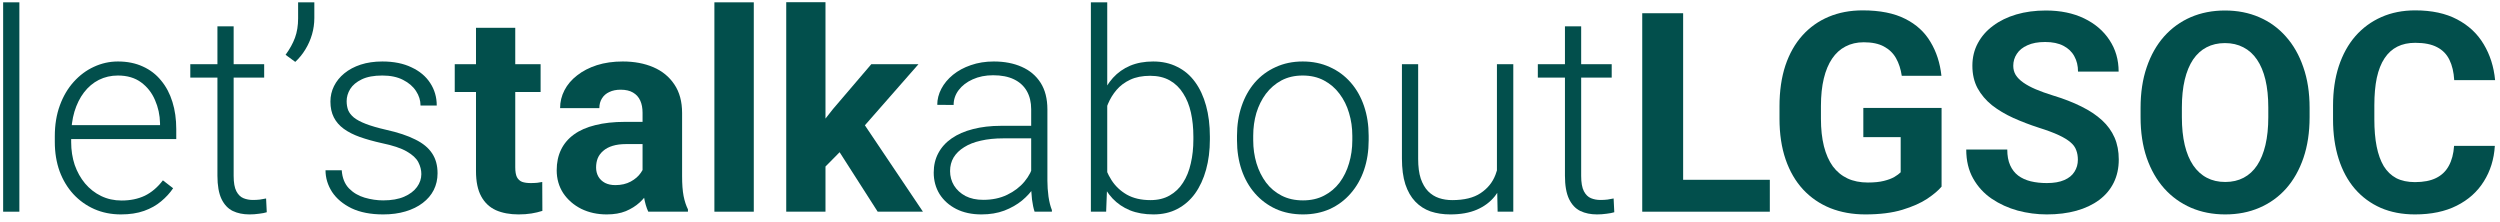
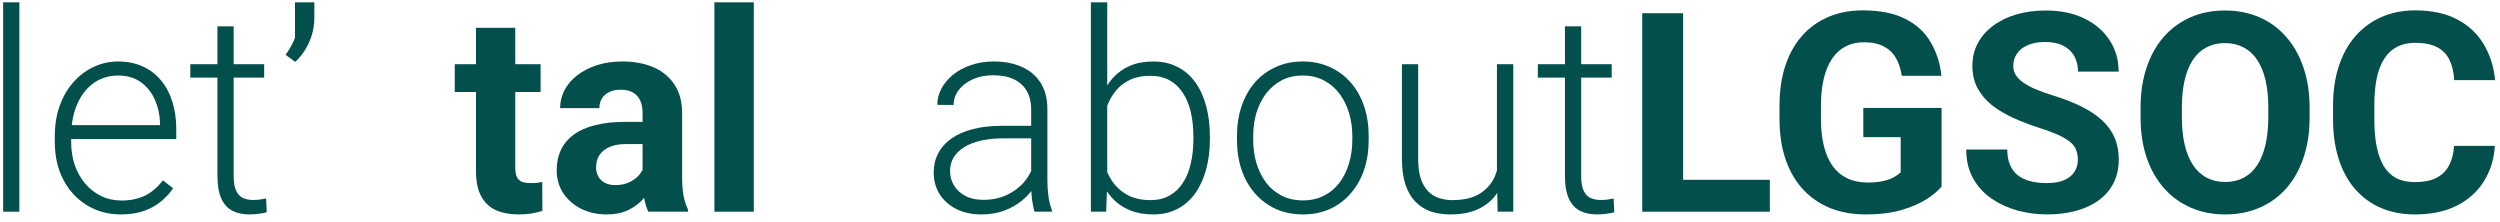
<svg xmlns="http://www.w3.org/2000/svg" width="248" height="22" viewBox="0 0 248 22" fill="none">
  <path d="M1.922 0.231V21H0.312V0.231H1.922Z" fill="#024F4C" />
  <path d="M11.995 21.27C11.04 21.27 10.161 21.095 9.358 20.743C8.565 20.392 7.871 19.896 7.276 19.256C6.69 18.616 6.235 17.858 5.91 16.984C5.595 16.101 5.437 15.136 5.437 14.091V13.509C5.437 12.382 5.604 11.364 5.938 10.453C6.271 9.543 6.731 8.763 7.317 8.114C7.903 7.465 8.57 6.969 9.318 6.627C10.075 6.275 10.868 6.099 11.698 6.099C12.626 6.099 13.451 6.266 14.172 6.599C14.893 6.924 15.497 7.388 15.984 7.992C16.48 8.587 16.854 9.295 17.106 10.115C17.359 10.926 17.485 11.823 17.485 12.806V13.793H6.411V12.414H15.876V12.225C15.858 11.404 15.691 10.638 15.376 9.926C15.069 9.205 14.609 8.619 13.996 8.168C13.383 7.717 12.617 7.492 11.698 7.492C11.013 7.492 10.382 7.636 9.805 7.925C9.237 8.213 8.745 8.628 8.331 9.169C7.925 9.7 7.61 10.336 7.384 11.075C7.168 11.805 7.06 12.617 7.06 13.509V14.091C7.06 14.902 7.177 15.659 7.411 16.362C7.655 17.056 7.997 17.669 8.439 18.201C8.89 18.733 9.422 19.148 10.035 19.445C10.648 19.742 11.324 19.891 12.063 19.891C12.928 19.891 13.694 19.733 14.361 19.418C15.028 19.093 15.628 18.584 16.16 17.89L17.174 18.674C16.858 19.143 16.462 19.576 15.984 19.972C15.515 20.369 14.952 20.684 14.294 20.919C13.636 21.153 12.87 21.27 11.995 21.27Z" fill="#024F4C" />
  <path d="M26.206 6.37V7.695H18.878V6.37H26.206ZM21.569 2.611H23.178V17.444C23.178 18.12 23.268 18.629 23.448 18.972C23.628 19.314 23.863 19.544 24.151 19.661C24.44 19.779 24.751 19.837 25.084 19.837C25.328 19.837 25.562 19.824 25.787 19.797C26.013 19.761 26.215 19.724 26.396 19.688L26.463 21.054C26.265 21.117 26.008 21.167 25.693 21.203C25.377 21.248 25.062 21.27 24.746 21.27C24.124 21.27 23.574 21.158 23.096 20.932C22.619 20.698 22.245 20.301 21.974 19.742C21.704 19.175 21.569 18.404 21.569 17.43V2.611Z" fill="#024F4C" />
-   <path d="M31.182 0.231V1.786C31.182 2.336 31.106 2.877 30.953 3.408C30.799 3.94 30.578 4.441 30.29 4.909C30.011 5.369 29.677 5.779 29.289 6.14L28.329 5.437C28.744 4.869 29.055 4.305 29.262 3.746C29.47 3.179 29.573 2.538 29.573 1.826V0.231H31.182Z" fill="#024F4C" />
-   <path d="M41.797 17.268C41.797 16.871 41.698 16.479 41.499 16.092C41.301 15.704 40.918 15.348 40.35 15.024C39.791 14.699 38.966 14.424 37.876 14.199C37.064 14.018 36.339 13.816 35.699 13.59C35.068 13.365 34.536 13.094 34.103 12.779C33.67 12.463 33.341 12.085 33.116 11.643C32.891 11.201 32.778 10.678 32.778 10.075C32.778 9.534 32.895 9.024 33.13 8.547C33.373 8.06 33.715 7.636 34.157 7.276C34.608 6.906 35.149 6.618 35.78 6.41C36.42 6.203 37.136 6.099 37.93 6.099C39.056 6.099 40.021 6.293 40.823 6.681C41.635 7.059 42.252 7.578 42.676 8.236C43.108 8.894 43.325 9.637 43.325 10.467H41.716C41.716 9.962 41.567 9.484 41.27 9.033C40.981 8.583 40.553 8.213 39.985 7.925C39.426 7.636 38.741 7.492 37.93 7.492C37.091 7.492 36.411 7.618 35.888 7.871C35.365 8.123 34.982 8.443 34.739 8.831C34.504 9.218 34.387 9.619 34.387 10.034C34.387 10.358 34.437 10.656 34.536 10.926C34.644 11.188 34.833 11.431 35.104 11.657C35.383 11.882 35.78 12.094 36.294 12.292C36.807 12.49 37.474 12.684 38.295 12.873C39.476 13.135 40.44 13.455 41.188 13.834C41.946 14.203 42.505 14.663 42.865 15.213C43.226 15.754 43.406 16.412 43.406 17.187C43.406 17.791 43.28 18.345 43.027 18.85C42.775 19.346 42.41 19.774 41.932 20.135C41.463 20.495 40.895 20.775 40.228 20.973C39.57 21.171 38.831 21.27 38.011 21.27C36.776 21.27 35.73 21.068 34.874 20.662C34.026 20.247 33.382 19.706 32.94 19.039C32.508 18.363 32.291 17.647 32.291 16.89H33.9C33.954 17.647 34.193 18.246 34.617 18.688C35.041 19.12 35.559 19.427 36.172 19.607C36.794 19.788 37.407 19.878 38.011 19.878C38.84 19.878 39.534 19.756 40.093 19.513C40.652 19.269 41.076 18.949 41.364 18.553C41.653 18.156 41.797 17.728 41.797 17.268Z" fill="#024F4C" />
+   <path d="M31.182 0.231V1.786C31.182 2.336 31.106 2.877 30.953 3.408C30.799 3.94 30.578 4.441 30.29 4.909C30.011 5.369 29.677 5.779 29.289 6.14L28.329 5.437C28.744 4.869 29.055 4.305 29.262 3.746V0.231H31.182Z" fill="#024F4C" />
  <path d="M53.628 6.37V9.128H45.11V6.37H53.628ZM47.219 2.759H51.113V16.592C51.113 17.016 51.167 17.34 51.276 17.566C51.393 17.791 51.564 17.949 51.789 18.039C52.015 18.12 52.299 18.16 52.641 18.16C52.885 18.16 53.101 18.151 53.29 18.133C53.489 18.106 53.655 18.079 53.791 18.052L53.804 20.919C53.471 21.027 53.11 21.113 52.722 21.176C52.335 21.239 51.907 21.27 51.438 21.27C50.581 21.27 49.833 21.131 49.193 20.851C48.562 20.563 48.075 20.103 47.733 19.472C47.39 18.841 47.219 18.012 47.219 16.984V2.759Z" fill="#024F4C" />
  <path d="M63.742 17.701V11.183C63.742 10.715 63.666 10.313 63.513 9.98C63.359 9.637 63.12 9.371 62.796 9.182C62.48 8.993 62.07 8.898 61.566 8.898C61.133 8.898 60.759 8.975 60.443 9.128C60.128 9.272 59.884 9.484 59.713 9.764C59.542 10.034 59.456 10.354 59.456 10.724H55.562C55.562 10.102 55.706 9.511 55.995 8.952C56.283 8.393 56.702 7.902 57.252 7.478C57.802 7.046 58.456 6.708 59.213 6.464C59.979 6.221 60.835 6.099 61.782 6.099C62.918 6.099 63.927 6.288 64.811 6.667C65.694 7.046 66.388 7.614 66.893 8.371C67.407 9.128 67.664 10.075 67.664 11.21V17.471C67.664 18.273 67.713 18.931 67.812 19.445C67.912 19.95 68.056 20.392 68.245 20.77V21H64.31C64.121 20.603 63.977 20.108 63.878 19.513C63.788 18.909 63.742 18.305 63.742 17.701ZM64.256 12.089L64.283 14.293H62.106C61.593 14.293 61.146 14.352 60.768 14.469C60.389 14.586 60.078 14.753 59.835 14.969C59.591 15.177 59.411 15.42 59.294 15.7C59.186 15.979 59.132 16.285 59.132 16.619C59.132 16.953 59.208 17.255 59.361 17.525C59.515 17.786 59.736 17.994 60.024 18.147C60.312 18.291 60.651 18.363 61.038 18.363C61.624 18.363 62.133 18.246 62.566 18.012C62.999 17.777 63.332 17.489 63.567 17.146C63.81 16.804 63.936 16.479 63.945 16.173L64.973 17.823C64.829 18.192 64.63 18.575 64.378 18.972C64.135 19.368 63.824 19.742 63.445 20.094C63.066 20.437 62.611 20.721 62.079 20.946C61.547 21.162 60.916 21.27 60.186 21.27C59.258 21.27 58.415 21.086 57.658 20.716C56.91 20.337 56.315 19.819 55.873 19.161C55.44 18.494 55.224 17.737 55.224 16.89C55.224 16.123 55.368 15.443 55.657 14.848C55.945 14.253 56.369 13.752 56.928 13.347C57.495 12.932 58.203 12.621 59.05 12.414C59.898 12.197 60.88 12.089 61.998 12.089H64.256Z" fill="#024F4C" />
  <path d="M74.776 0.231V21H70.868V0.231H74.776Z" fill="#024F4C" />
-   <path d="M81.888 0.217V21H77.994V0.217H81.888ZM91.11 6.37L84.755 13.617L81.348 17.065L79.928 14.253L82.632 10.818L86.432 6.37H91.11ZM87.067 21L82.74 14.239L85.431 11.886L91.556 21H87.067Z" fill="#024F4C" />
  <path d="M102.293 18.377V10.832C102.293 10.138 102.148 9.538 101.86 9.033C101.572 8.529 101.148 8.141 100.589 7.871C100.03 7.6 99.34 7.465 98.52 7.465C97.763 7.465 97.087 7.6 96.492 7.871C95.906 8.132 95.442 8.488 95.099 8.939C94.766 9.38 94.599 9.872 94.599 10.413L92.976 10.399C92.976 9.849 93.112 9.317 93.382 8.804C93.652 8.29 94.035 7.83 94.531 7.424C95.027 7.019 95.618 6.699 96.303 6.464C96.997 6.221 97.758 6.099 98.588 6.099C99.633 6.099 100.553 6.275 101.346 6.627C102.148 6.978 102.775 7.505 103.226 8.209C103.676 8.912 103.902 9.795 103.902 10.859V17.931C103.902 18.435 103.938 18.958 104.01 19.499C104.091 20.04 104.204 20.486 104.348 20.838V21H102.631C102.523 20.675 102.437 20.27 102.374 19.783C102.32 19.287 102.293 18.819 102.293 18.377ZM102.671 12.481L102.698 13.725H99.521C98.691 13.725 97.948 13.802 97.29 13.955C96.641 14.1 96.091 14.316 95.64 14.604C95.189 14.884 94.842 15.222 94.599 15.618C94.365 16.015 94.247 16.466 94.247 16.971C94.247 17.493 94.378 17.971 94.639 18.404C94.91 18.837 95.288 19.184 95.775 19.445C96.271 19.698 96.857 19.824 97.533 19.824C98.434 19.824 99.228 19.657 99.913 19.323C100.607 18.99 101.179 18.553 101.63 18.012C102.081 17.471 102.383 16.88 102.536 16.24L103.239 17.173C103.122 17.624 102.906 18.088 102.59 18.566C102.284 19.035 101.883 19.477 101.387 19.891C100.891 20.297 100.305 20.63 99.629 20.892C98.962 21.144 98.205 21.27 97.357 21.27C96.402 21.27 95.568 21.09 94.856 20.73C94.153 20.369 93.603 19.878 93.206 19.256C92.819 18.625 92.625 17.913 92.625 17.119C92.625 16.398 92.778 15.754 93.084 15.186C93.391 14.609 93.833 14.122 94.409 13.725C94.996 13.32 95.699 13.013 96.519 12.806C97.348 12.59 98.277 12.481 99.304 12.481H102.671Z" fill="#024F4C" />
  <path d="M108.215 0.231H109.838V18.16L109.73 21H108.215V0.231ZM120.02 13.55V13.834C120.02 14.924 119.893 15.925 119.641 16.835C119.389 17.746 119.023 18.535 118.546 19.202C118.068 19.86 117.482 20.369 116.788 20.73C116.103 21.09 115.314 21.27 114.422 21.27C113.547 21.27 112.772 21.135 112.096 20.865C111.42 20.585 110.843 20.193 110.365 19.688C109.887 19.175 109.504 18.575 109.216 17.89C108.927 17.196 108.724 16.434 108.607 15.605V11.995C108.742 11.111 108.959 10.309 109.256 9.588C109.554 8.867 109.937 8.245 110.406 7.722C110.883 7.199 111.451 6.798 112.109 6.518C112.776 6.239 113.538 6.099 114.395 6.099C115.287 6.099 116.08 6.275 116.774 6.627C117.477 6.969 118.068 7.469 118.546 8.127C119.023 8.776 119.389 9.561 119.641 10.48C119.893 11.391 120.02 12.414 120.02 13.55ZM118.383 13.834V13.55C118.383 12.693 118.302 11.9 118.14 11.17C117.978 10.44 117.721 9.804 117.369 9.263C117.027 8.713 116.585 8.285 116.044 7.979C115.503 7.672 114.854 7.519 114.097 7.519C113.322 7.519 112.659 7.65 112.109 7.911C111.569 8.164 111.118 8.502 110.757 8.925C110.406 9.34 110.126 9.795 109.919 10.291C109.712 10.787 109.558 11.274 109.459 11.751V15.957C109.612 16.633 109.878 17.268 110.257 17.863C110.636 18.458 111.145 18.94 111.785 19.31C112.425 19.67 113.205 19.851 114.124 19.851C114.863 19.851 115.499 19.698 116.031 19.391C116.572 19.084 117.013 18.661 117.356 18.12C117.707 17.579 117.964 16.944 118.126 16.213C118.298 15.483 118.383 14.69 118.383 13.834Z" fill="#024F4C" />
  <path d="M122.71 13.915V13.469C122.71 12.405 122.864 11.422 123.17 10.521C123.477 9.619 123.914 8.84 124.482 8.182C125.059 7.523 125.748 7.014 126.55 6.654C127.353 6.284 128.245 6.099 129.228 6.099C130.219 6.099 131.116 6.284 131.919 6.654C132.721 7.014 133.41 7.523 133.987 8.182C134.564 8.84 135.006 9.619 135.312 10.521C135.619 11.422 135.772 12.405 135.772 13.469V13.915C135.772 14.978 135.619 15.961 135.312 16.862C135.006 17.755 134.564 18.53 133.987 19.188C133.419 19.846 132.734 20.36 131.932 20.73C131.13 21.09 130.237 21.27 129.255 21.27C128.263 21.27 127.366 21.09 126.564 20.73C125.762 20.36 125.072 19.846 124.495 19.188C123.918 18.53 123.477 17.755 123.17 16.862C122.864 15.961 122.71 14.978 122.71 13.915ZM124.319 13.469V13.915C124.319 14.717 124.428 15.479 124.644 16.2C124.86 16.912 125.176 17.547 125.59 18.106C126.005 18.656 126.519 19.089 127.132 19.404C127.745 19.72 128.453 19.878 129.255 19.878C130.048 19.878 130.747 19.72 131.351 19.404C131.964 19.089 132.477 18.656 132.892 18.106C133.307 17.547 133.618 16.912 133.825 16.2C134.041 15.479 134.15 14.717 134.15 13.915V13.469C134.15 12.675 134.041 11.922 133.825 11.21C133.618 10.498 133.302 9.863 132.879 9.304C132.464 8.745 131.95 8.303 131.337 7.979C130.724 7.654 130.021 7.492 129.228 7.492C128.434 7.492 127.731 7.654 127.118 7.979C126.514 8.303 126.001 8.745 125.577 9.304C125.162 9.863 124.847 10.498 124.63 11.21C124.423 11.922 124.319 12.675 124.319 13.469Z" fill="#024F4C" />
  <path d="M148.496 17.62V6.37H150.119V21H148.564L148.496 17.62ZM148.794 14.915L149.632 14.888C149.632 15.808 149.524 16.655 149.307 17.43C149.091 18.206 148.753 18.882 148.293 19.459C147.834 20.035 147.239 20.482 146.508 20.797C145.778 21.113 144.899 21.27 143.872 21.27C143.16 21.27 142.506 21.171 141.911 20.973C141.325 20.766 140.82 20.441 140.397 19.999C139.973 19.558 139.644 18.985 139.41 18.282C139.184 17.579 139.072 16.727 139.072 15.727V6.37H140.681V15.754C140.681 16.538 140.766 17.191 140.938 17.714C141.118 18.237 141.361 18.656 141.668 18.972C141.983 19.287 142.344 19.513 142.749 19.648C143.155 19.783 143.592 19.851 144.061 19.851C145.251 19.851 146.188 19.621 146.873 19.161C147.568 18.701 148.059 18.097 148.347 17.349C148.645 16.592 148.794 15.781 148.794 14.915Z" fill="#024F4C" />
  <path d="M159.881 6.37V7.695H152.553V6.37H159.881ZM155.243 2.611H156.852V17.444C156.852 18.12 156.943 18.629 157.123 18.972C157.303 19.314 157.538 19.544 157.826 19.661C158.114 19.779 158.425 19.837 158.759 19.837C159.002 19.837 159.237 19.824 159.462 19.797C159.687 19.761 159.89 19.724 160.071 19.688L160.138 21.054C159.94 21.117 159.683 21.167 159.367 21.203C159.052 21.248 158.736 21.27 158.421 21.27C157.799 21.27 157.249 21.158 156.771 20.932C156.294 20.698 155.919 20.301 155.649 19.742C155.379 19.175 155.243 18.404 155.243 17.43V2.611Z" fill="#024F4C" />
  <path d="M175.566 17.836V21H165.655V17.836H175.566ZM166.967 1.313V21H162.91V1.313H166.967Z" fill="#024F4C" />
  <path d="M192.604 10.71V18.512C192.297 18.882 191.824 19.283 191.184 19.715C190.544 20.139 189.719 20.504 188.709 20.811C187.7 21.117 186.478 21.27 185.045 21.27C183.774 21.27 182.616 21.063 181.57 20.648C180.524 20.225 179.623 19.607 178.866 18.796C178.117 17.985 177.541 16.993 177.135 15.821C176.729 14.64 176.526 13.293 176.526 11.778V10.548C176.526 9.033 176.72 7.686 177.108 6.505C177.505 5.324 178.068 4.328 178.798 3.517C179.528 2.705 180.398 2.088 181.408 1.664C182.417 1.24 183.54 1.029 184.775 1.029C186.487 1.029 187.894 1.308 188.993 1.867C190.093 2.417 190.931 3.183 191.508 4.166C192.094 5.139 192.455 6.257 192.59 7.519H188.655C188.556 6.852 188.367 6.27 188.087 5.775C187.808 5.279 187.407 4.891 186.884 4.612C186.37 4.332 185.703 4.193 184.883 4.193C184.207 4.193 183.603 4.332 183.071 4.612C182.548 4.882 182.106 5.283 181.746 5.815C181.385 6.347 181.11 7.005 180.921 7.789C180.732 8.574 180.637 9.484 180.637 10.521V11.778C180.637 12.806 180.736 13.716 180.934 14.51C181.133 15.294 181.426 15.957 181.813 16.497C182.21 17.029 182.697 17.43 183.274 17.701C183.851 17.971 184.522 18.106 185.288 18.106C185.928 18.106 186.46 18.052 186.884 17.944C187.317 17.836 187.664 17.705 187.925 17.552C188.196 17.39 188.403 17.236 188.547 17.092V13.604H184.842V10.71H192.604Z" fill="#024F4C" />
  <path d="M206.125 15.848C206.125 15.497 206.071 15.181 205.963 14.902C205.864 14.613 205.675 14.352 205.395 14.117C205.116 13.874 204.724 13.635 204.219 13.401C203.714 13.166 203.06 12.923 202.258 12.671C201.366 12.382 200.518 12.058 199.716 11.697C198.923 11.337 198.22 10.917 197.607 10.44C197.003 9.953 196.525 9.389 196.173 8.749C195.831 8.109 195.66 7.366 195.66 6.518C195.66 5.698 195.84 4.954 196.2 4.287C196.561 3.611 197.066 3.034 197.715 2.557C198.364 2.07 199.13 1.696 200.014 1.434C200.906 1.173 201.884 1.042 202.948 1.042C204.399 1.042 205.666 1.304 206.747 1.826C207.829 2.349 208.667 3.066 209.262 3.976C209.866 4.887 210.168 5.928 210.168 7.1H206.139C206.139 6.523 206.017 6.018 205.774 5.585C205.539 5.144 205.179 4.797 204.692 4.544C204.214 4.292 203.61 4.166 202.88 4.166C202.177 4.166 201.591 4.274 201.122 4.49C200.654 4.697 200.302 4.981 200.068 5.342C199.833 5.694 199.716 6.09 199.716 6.532C199.716 6.865 199.797 7.167 199.959 7.438C200.131 7.708 200.383 7.961 200.717 8.195C201.05 8.429 201.46 8.65 201.947 8.858C202.434 9.065 202.997 9.268 203.637 9.466C204.71 9.791 205.652 10.156 206.463 10.561C207.284 10.967 207.969 11.422 208.519 11.927C209.069 12.432 209.483 13.004 209.763 13.644C210.042 14.284 210.182 15.01 210.182 15.821C210.182 16.678 210.015 17.444 209.681 18.12C209.348 18.796 208.866 19.368 208.235 19.837C207.604 20.306 206.851 20.662 205.977 20.905C205.102 21.149 204.124 21.27 203.042 21.27C202.069 21.27 201.109 21.144 200.162 20.892C199.216 20.63 198.355 20.238 197.58 19.715C196.813 19.193 196.2 18.526 195.741 17.714C195.281 16.903 195.051 15.943 195.051 14.834H199.121C199.121 15.447 199.216 15.966 199.405 16.389C199.594 16.813 199.86 17.155 200.203 17.417C200.554 17.678 200.969 17.867 201.447 17.985C201.934 18.102 202.465 18.16 203.042 18.16C203.745 18.16 204.322 18.061 204.773 17.863C205.233 17.665 205.571 17.39 205.787 17.038C206.013 16.687 206.125 16.29 206.125 15.848Z" fill="#024F4C" />
  <path d="M229.112 10.697V11.63C229.112 13.126 228.909 14.469 228.504 15.659C228.098 16.849 227.526 17.863 226.786 18.701C226.047 19.531 225.164 20.166 224.136 20.608C223.117 21.05 221.986 21.27 220.742 21.27C219.507 21.27 218.376 21.05 217.348 20.608C216.33 20.166 215.446 19.531 214.698 18.701C213.95 17.863 213.368 16.849 212.954 15.659C212.548 14.469 212.345 13.126 212.345 11.63V10.697C212.345 9.191 212.548 7.848 212.954 6.667C213.359 5.477 213.932 4.463 214.671 3.625C215.419 2.786 216.303 2.146 217.321 1.705C218.349 1.263 219.48 1.042 220.715 1.042C221.959 1.042 223.09 1.263 224.109 1.705C225.137 2.146 226.02 2.786 226.759 3.625C227.508 4.463 228.084 5.477 228.49 6.667C228.905 7.848 229.112 9.191 229.112 10.697ZM225.015 11.63V10.669C225.015 9.624 224.92 8.704 224.731 7.911C224.542 7.118 224.262 6.451 223.893 5.91C223.523 5.369 223.072 4.963 222.541 4.693C222.009 4.413 221.4 4.274 220.715 4.274C220.03 4.274 219.422 4.413 218.89 4.693C218.367 4.963 217.921 5.369 217.551 5.91C217.19 6.451 216.916 7.118 216.726 7.911C216.537 8.704 216.442 9.624 216.442 10.669V11.63C216.442 12.666 216.537 13.586 216.726 14.388C216.916 15.181 217.195 15.853 217.565 16.403C217.934 16.944 218.385 17.354 218.917 17.633C219.449 17.913 220.057 18.052 220.742 18.052C221.427 18.052 222.036 17.913 222.568 17.633C223.099 17.354 223.546 16.944 223.906 16.403C224.267 15.853 224.542 15.181 224.731 14.388C224.92 13.586 225.015 12.666 225.015 11.63Z" fill="#024F4C" />
  <path d="M243.445 14.469H247.488C247.407 15.794 247.042 16.971 246.393 17.998C245.753 19.026 244.856 19.828 243.702 20.405C242.557 20.982 241.178 21.27 239.564 21.27C238.302 21.27 237.171 21.054 236.17 20.621C235.17 20.18 234.313 19.549 233.601 18.728C232.898 17.908 232.362 16.916 231.992 15.754C231.623 14.591 231.438 13.288 231.438 11.846V10.48C231.438 9.038 231.627 7.735 232.006 6.572C232.393 5.401 232.943 4.404 233.655 3.584C234.376 2.764 235.237 2.133 236.238 1.691C237.239 1.249 238.356 1.029 239.591 1.029C241.232 1.029 242.616 1.326 243.742 1.921C244.878 2.516 245.757 3.336 246.379 4.382C247.01 5.428 247.389 6.618 247.515 7.952H243.459C243.413 7.158 243.256 6.487 242.985 5.937C242.715 5.378 242.305 4.959 241.755 4.679C241.214 4.391 240.493 4.247 239.591 4.247C238.915 4.247 238.325 4.373 237.82 4.625C237.315 4.878 236.892 5.261 236.549 5.775C236.206 6.288 235.95 6.938 235.778 7.722C235.616 8.497 235.535 9.407 235.535 10.453V11.846C235.535 12.864 235.611 13.761 235.765 14.537C235.918 15.303 236.152 15.952 236.468 16.484C236.792 17.007 237.207 17.403 237.712 17.674C238.226 17.935 238.843 18.066 239.564 18.066C240.412 18.066 241.11 17.931 241.66 17.66C242.21 17.39 242.629 16.989 242.918 16.457C243.215 15.925 243.391 15.262 243.445 14.469Z" fill="#024F4C" />
</svg>